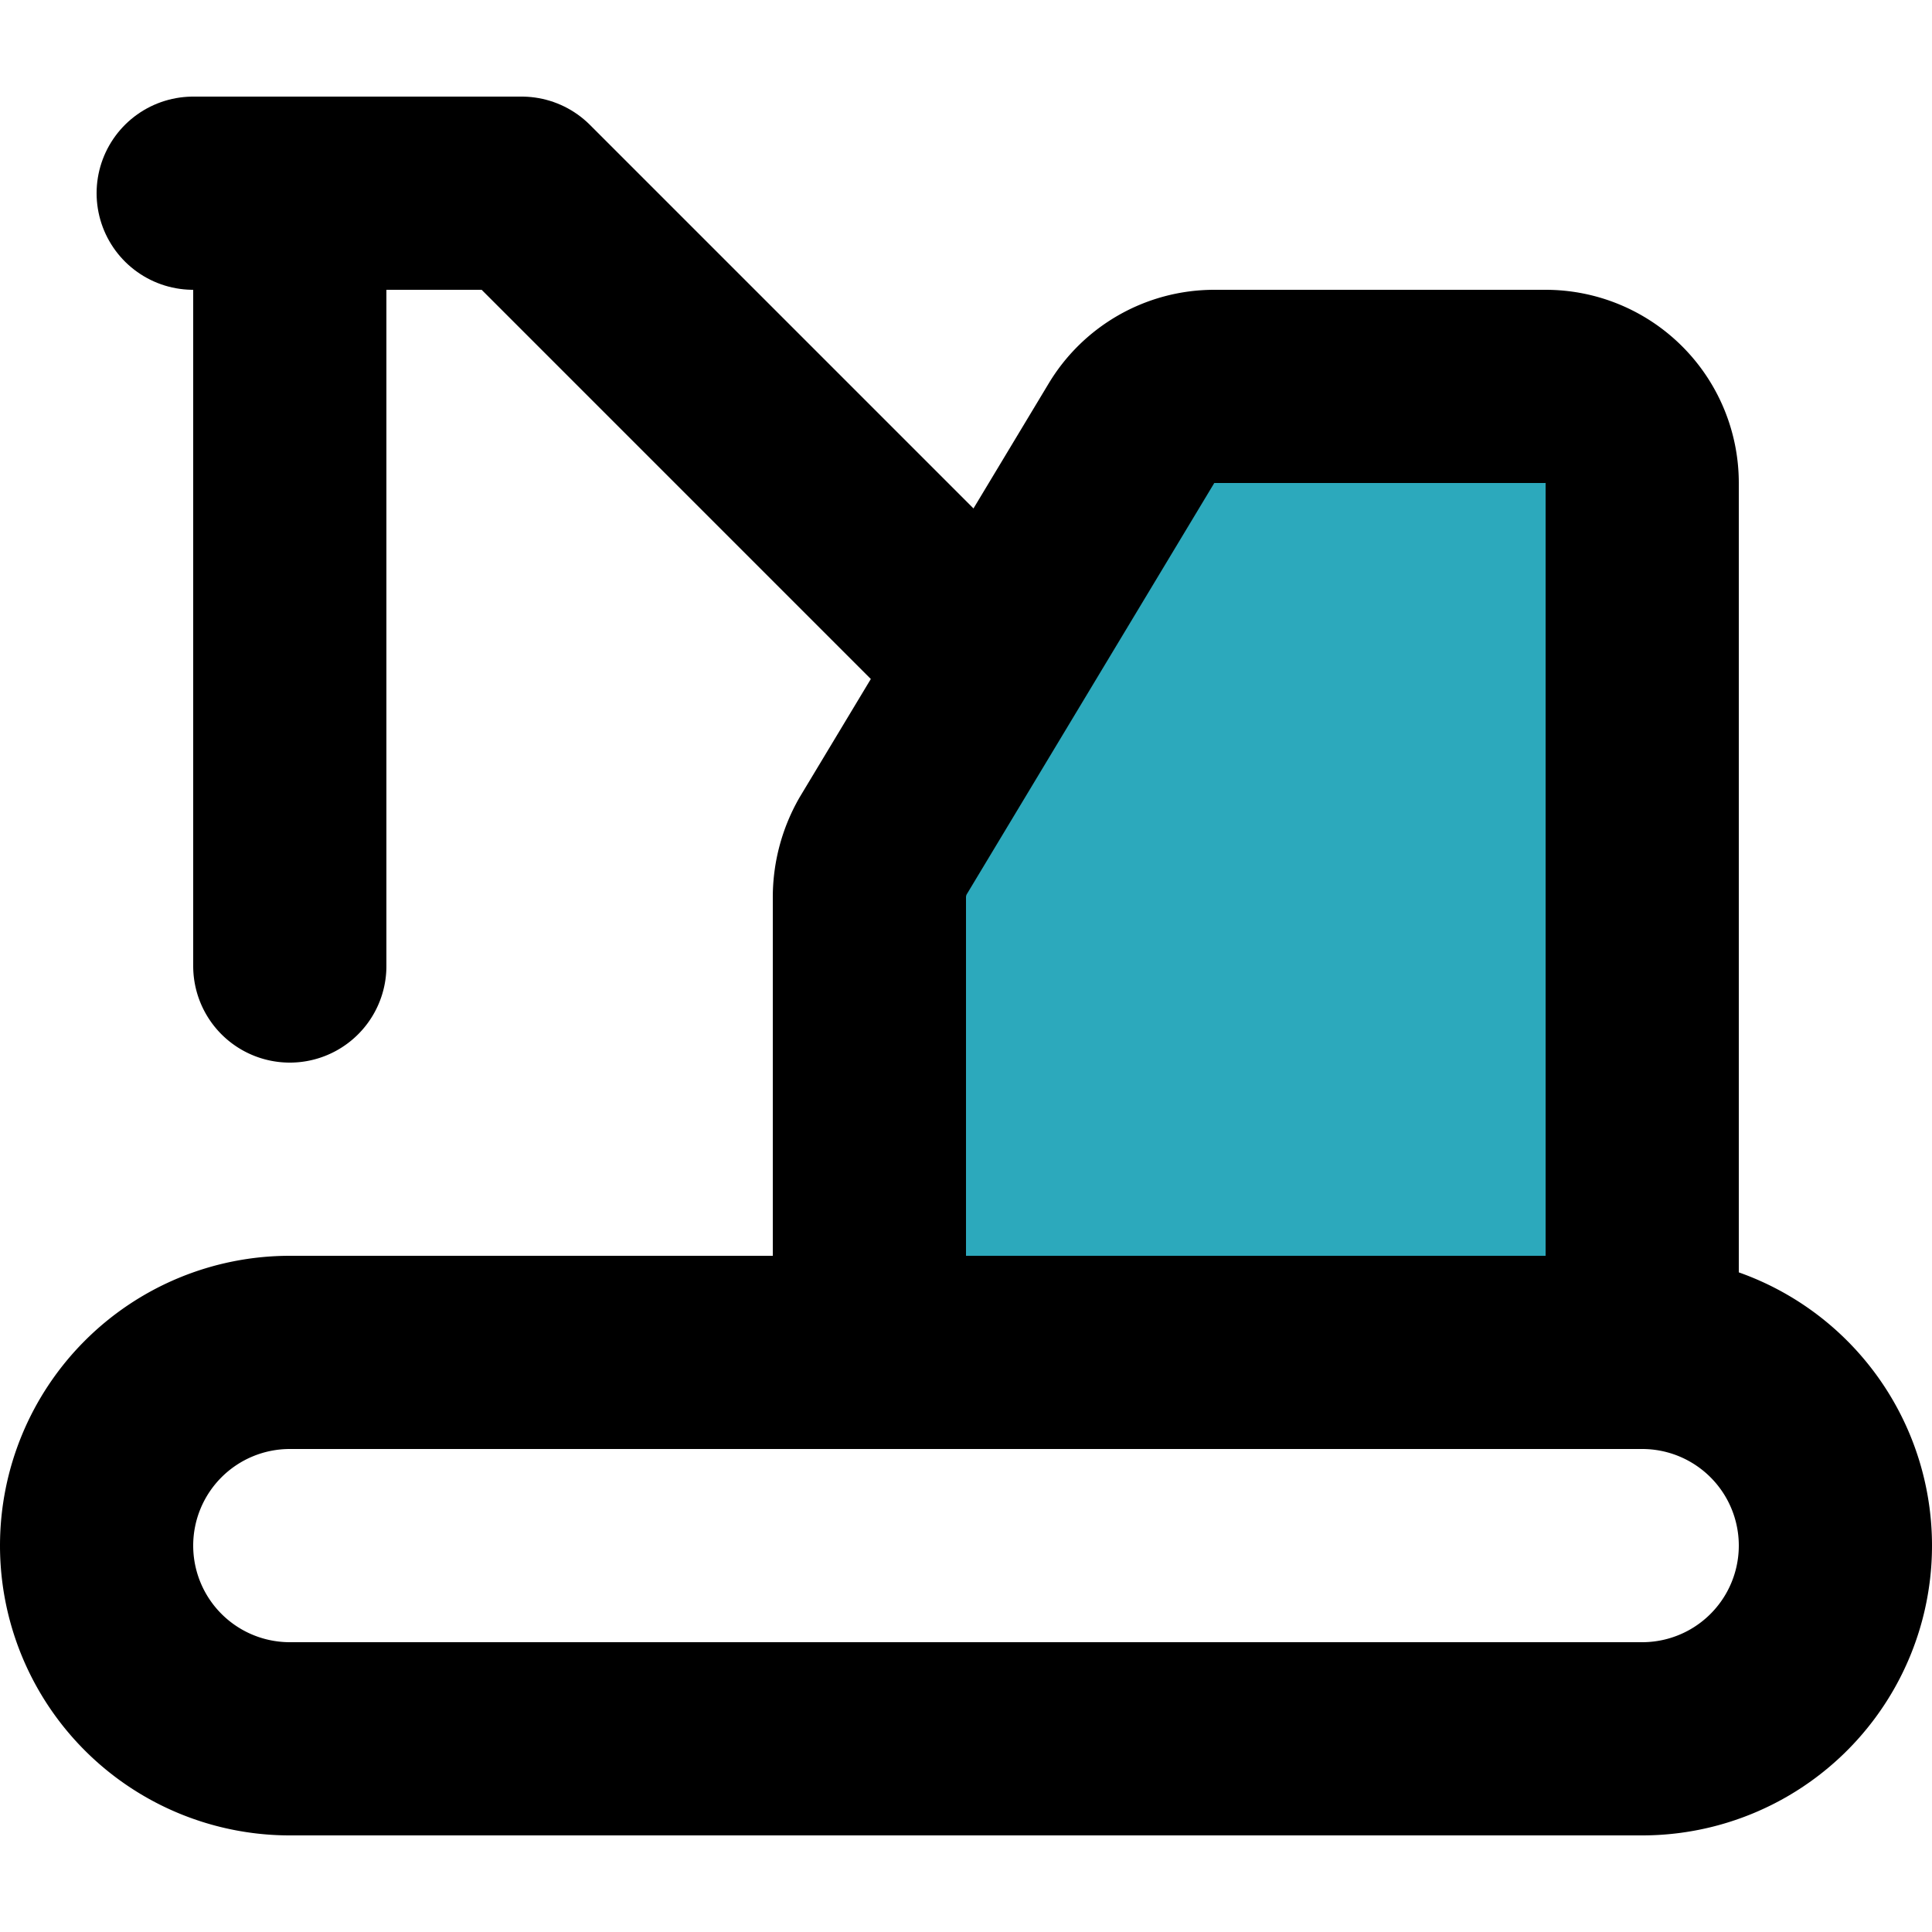
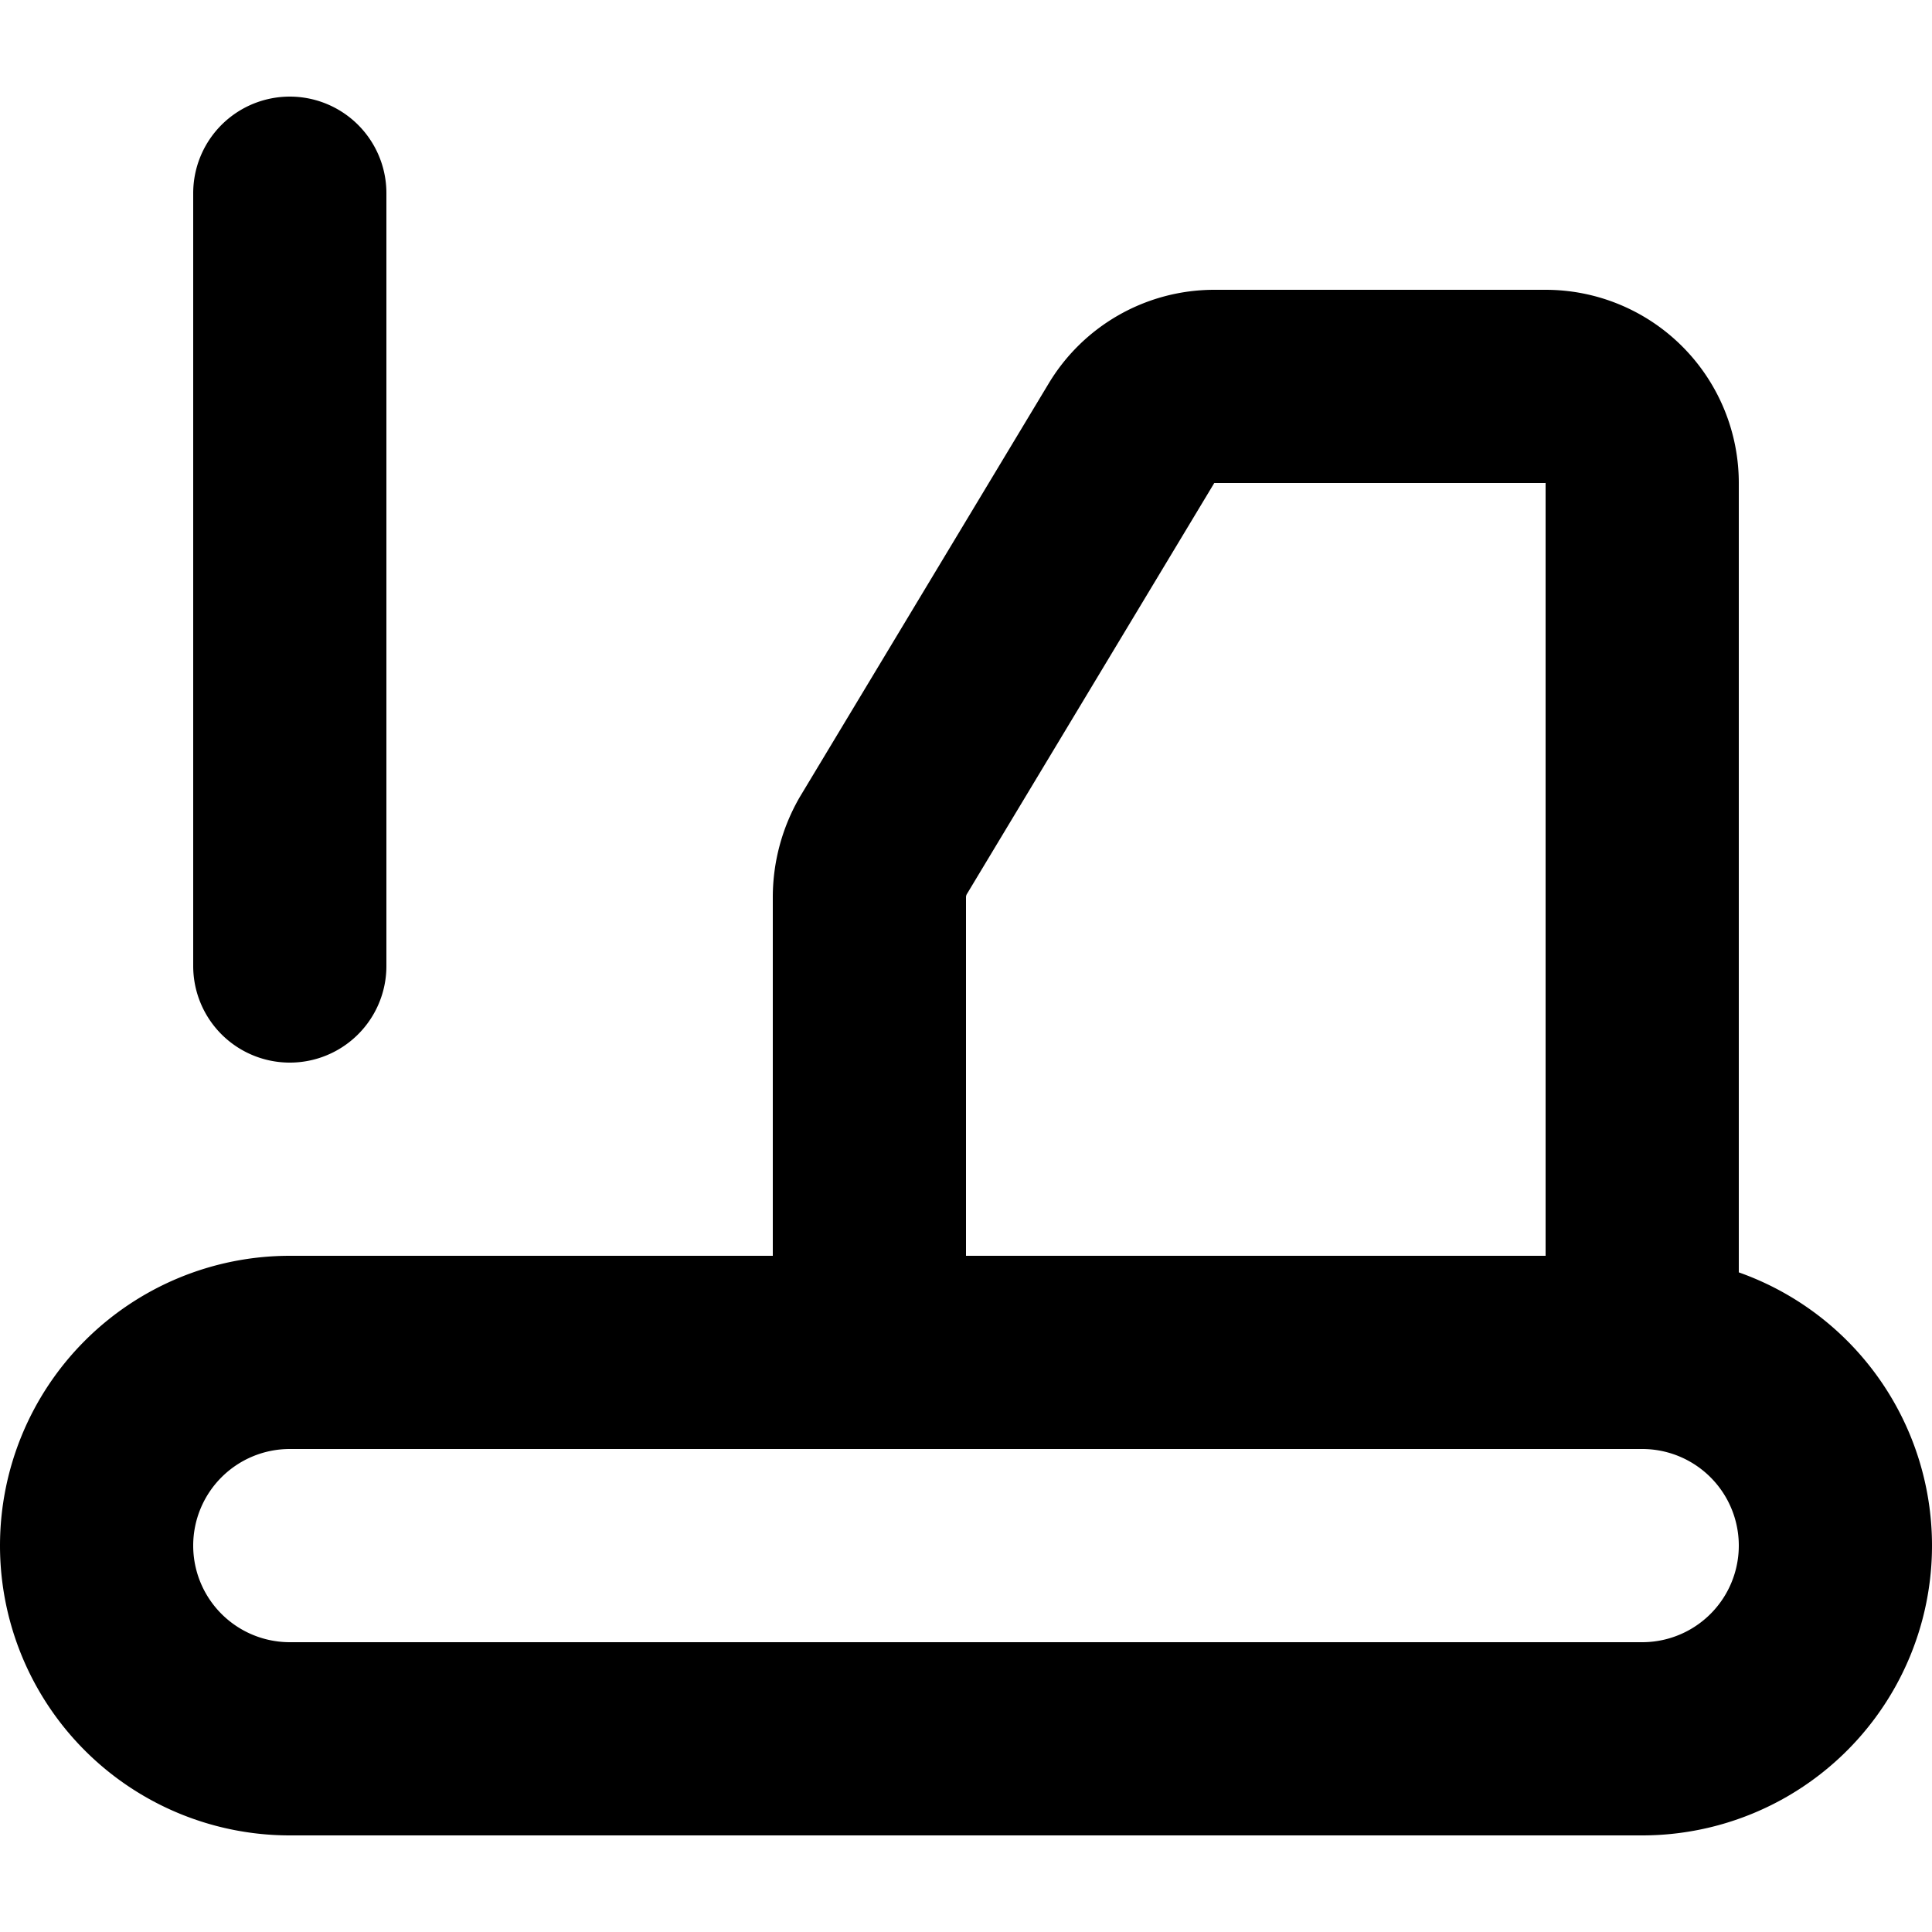
<svg xmlns="http://www.w3.org/2000/svg" width="800px" height="800px" viewBox="0 -1 20 20">
  <g id="crane-truck-left" transform="translate(-2 -3)">
-     <path id="secondary" fill="#2ca9bc" d="M13.71,6.49l-2.57,4.27a1.07,1.07,0,0,0-.14.52V16h8V7a1,1,0,0,0-1-1H14.57a1,1,0,0,0-.86.49Z" />
-     <path id="primary" d="M12.14,8.74,7.4,4H4" fill="none" stroke="#000000" stroke-linecap="round" stroke-linejoin="round" stroke-width="2" />
    <path id="primary-2" data-name="primary" d="M5,12V4M3,18H3a2,2,0,0,0,2,2H19a2,2,0,0,0,2-2h0a2,2,0,0,0-2-2H5A2,2,0,0,0,3,18ZM13.71,6.49l-2.57,4.27a1.07,1.07,0,0,0-.14.52V16h8V7a1,1,0,0,0-1-1H14.57a1,1,0,0,0-.86.49Z" fill="none" stroke="#000000" stroke-linecap="round" stroke-linejoin="round" stroke-width="2" />
  </g>
</svg>